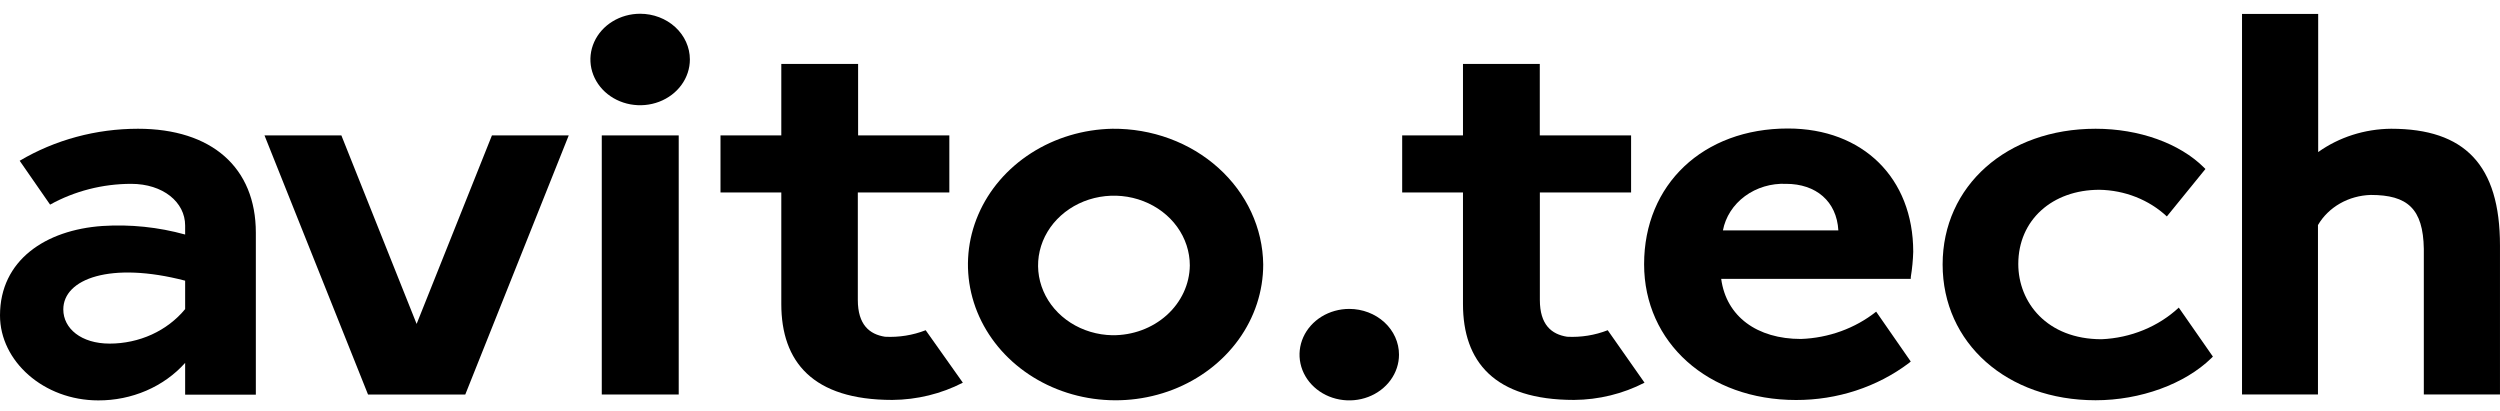
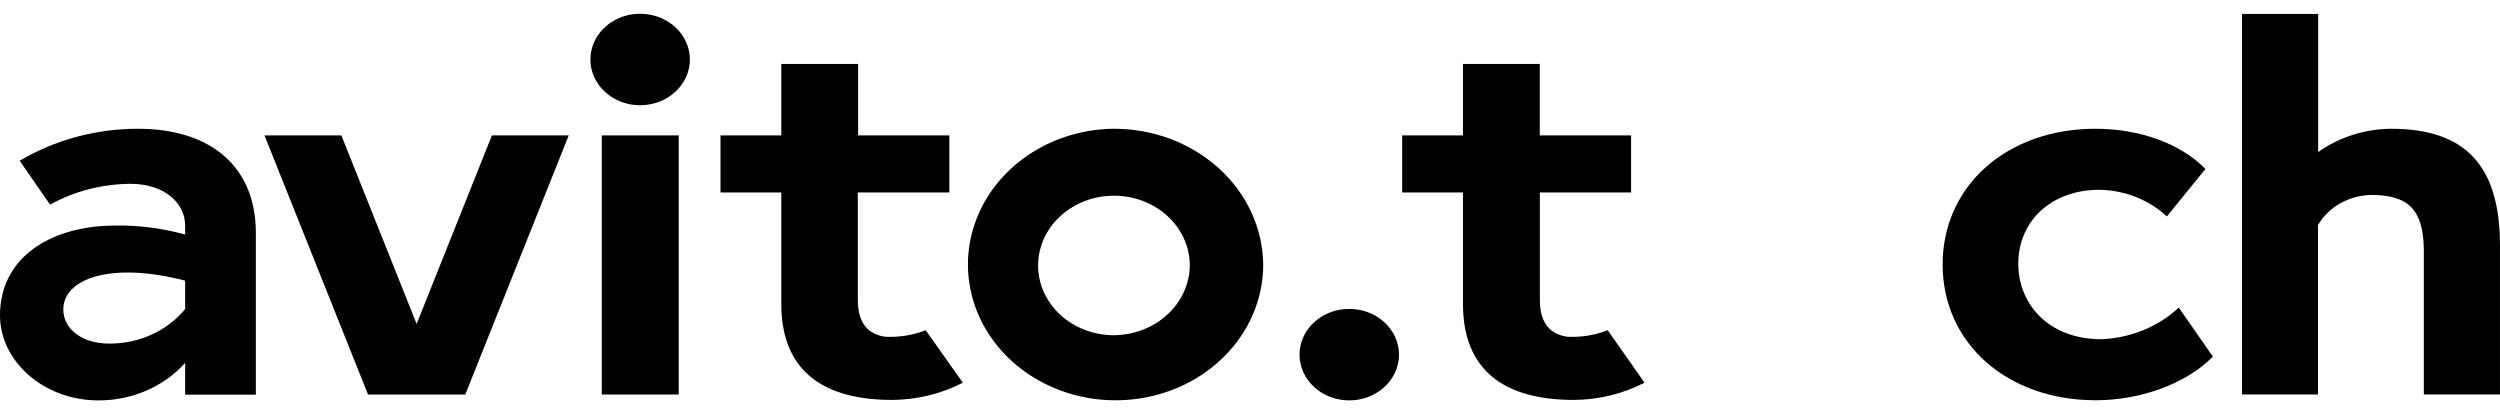
<svg xmlns="http://www.w3.org/2000/svg" width="140" height="23" viewBox="0 0 140 23" fill="none">
  <path d="M7.727 7.21C5.377 7.21 3.077 7.832 1.102 9.003L2.805 11.459C4.174 10.7 5.742 10.297 7.341 10.295C9.135 10.295 10.368 11.323 10.368 12.63V13.134C8.869 12.718 7.3 12.555 5.737 12.655C2.554 12.875 0 14.569 0 17.665C0 20.226 2.447 22.422 5.502 22.422C6.432 22.426 7.351 22.239 8.193 21.876C9.035 21.513 9.778 20.982 10.368 20.321V22.1H14.327V13.032C14.327 9.387 11.86 7.21 7.727 7.21ZM10.368 17.31C9.874 17.91 9.234 18.398 8.501 18.733C7.767 19.068 6.958 19.242 6.139 19.242C4.548 19.242 3.545 18.396 3.545 17.328C3.545 15.608 6.203 14.631 10.368 15.718V17.31Z" fill="black" />
  <path d="M53.163 10.778V7.583H48.054V3.58H43.753V7.583H40.348V10.778H43.753V17.028C43.753 20.248 45.504 22.396 49.968 22.396C51.352 22.386 52.712 22.053 53.919 21.43L51.838 18.492C51.12 18.773 50.341 18.898 49.562 18.858C48.691 18.722 48.038 18.188 48.038 16.794V10.778H53.163Z" fill="black" />
  <path d="M91.341 10.778V7.583H86.228V3.58H81.927V7.583H78.522V10.778H81.927V17.028C81.927 20.248 83.678 22.396 88.146 22.396C89.529 22.386 90.887 22.053 92.093 21.43L90.032 18.492C89.315 18.773 88.538 18.898 87.76 18.858C86.885 18.722 86.232 18.188 86.232 16.794V10.778H91.341Z" fill="black" />
  <path d="M38.633 3.331C38.633 3.838 38.469 4.333 38.163 4.754C37.857 5.176 37.422 5.504 36.913 5.698C36.404 5.892 35.844 5.942 35.304 5.844C34.764 5.745 34.268 5.501 33.878 5.143C33.489 4.784 33.224 4.328 33.116 3.831C33.009 3.334 33.064 2.819 33.275 2.351C33.485 1.883 33.842 1.483 34.3 1.202C34.758 0.92 35.297 0.77 35.847 0.77C36.586 0.77 37.295 1.04 37.817 1.52C38.339 2.001 38.633 2.652 38.633 3.331Z" fill="black" />
  <path d="M38.008 7.583H33.699V22.092H38.008V7.583Z" fill="black" />
  <path d="M27.548 7.583L23.331 18.14L19.117 7.583H14.812L20.609 22.092H21.755H24.906H26.056L31.849 7.583H27.548Z" fill="black" />
  <path d="M62.29 7.21C60.663 7.243 59.082 7.717 57.747 8.573C56.412 9.429 55.38 10.628 54.783 12.02C54.185 13.412 54.047 14.936 54.387 16.399C54.727 17.863 55.529 19.202 56.692 20.249C57.856 21.295 59.33 22.003 60.928 22.282C62.527 22.562 64.18 22.401 65.68 21.821C67.18 21.24 68.46 20.265 69.361 19.018C70.261 17.771 70.741 16.307 70.74 14.81C70.728 13.801 70.5 12.804 70.069 11.875C69.638 10.947 69.012 10.106 68.227 9.4C67.442 8.694 66.514 8.137 65.495 7.762C64.477 7.386 63.387 7.199 62.29 7.21ZM62.29 18.773C61.453 18.757 60.641 18.514 59.954 18.074C59.268 17.635 58.737 17.019 58.43 16.303C58.122 15.588 58.051 14.805 58.225 14.053C58.399 13.3 58.811 12.612 59.409 12.074C60.007 11.535 60.764 11.171 61.585 11.027C62.407 10.883 63.257 10.965 64.028 11.264C64.799 11.562 65.457 12.062 65.92 12.703C66.383 13.344 66.63 14.096 66.63 14.865C66.618 15.913 66.153 16.913 65.34 17.646C64.526 18.379 63.429 18.784 62.29 18.773Z" fill="black" />
  <path d="M78.344 19.86C78.344 20.367 78.18 20.862 77.874 21.283C77.568 21.704 77.133 22.033 76.624 22.227C76.115 22.421 75.555 22.471 75.015 22.372C74.475 22.274 73.979 22.03 73.589 21.671C73.2 21.313 72.934 20.857 72.827 20.36C72.719 19.863 72.775 19.348 72.985 18.88C73.196 18.412 73.553 18.012 74.011 17.73C74.469 17.449 75.008 17.299 75.558 17.299C76.297 17.299 77.005 17.569 77.528 18.049C78.05 18.529 78.344 19.181 78.344 19.86Z" fill="black" />
-   <path d="M107.006 15.502C107.082 15.038 107.127 14.57 107.141 14.101C107.141 9.969 104.321 7.196 100.123 7.196C95.38 7.196 92.07 10.324 92.07 14.796C92.07 19.187 95.651 22.4 100.577 22.4C102.885 22.406 105.123 21.673 106.907 20.325L107.002 20.244L105.065 17.453C103.889 18.387 102.404 18.927 100.851 18.982C98.404 18.982 96.67 17.731 96.387 15.616H107.002L107.006 15.502ZM96.483 12.904C96.626 12.148 97.064 11.466 97.716 10.985C98.367 10.505 99.186 10.259 100.02 10.295C101.695 10.295 102.856 11.272 102.948 12.904H96.483Z" fill="black" />
  <path d="M122.012 17.226C120.864 18.294 119.32 18.927 117.687 18.997C114.624 18.997 113.024 16.929 113.024 14.785C113.024 12.315 114.934 10.628 117.564 10.628C118.988 10.651 120.345 11.187 121.344 12.121L123.504 9.464L123.421 9.38C122.056 8.023 119.788 7.21 117.353 7.21C112.388 7.21 108.787 10.408 108.787 14.81C108.787 19.212 112.388 22.414 117.353 22.414C119.864 22.414 122.35 21.507 123.842 20.05L123.922 19.97L122.012 17.226Z" fill="black" />
  <path d="M125.553 0.781H129.818V8.516C130.988 7.681 132.423 7.222 133.904 7.21C138.018 7.21 139.999 9.23 139.999 13.749V22.089H135.734V13.94C135.698 11.678 134.811 10.917 132.766 10.917C132.155 10.934 131.559 11.098 131.039 11.395C130.52 11.691 130.094 12.108 129.806 12.604V22.089H125.553V0.781Z" fill="black" />
</svg>